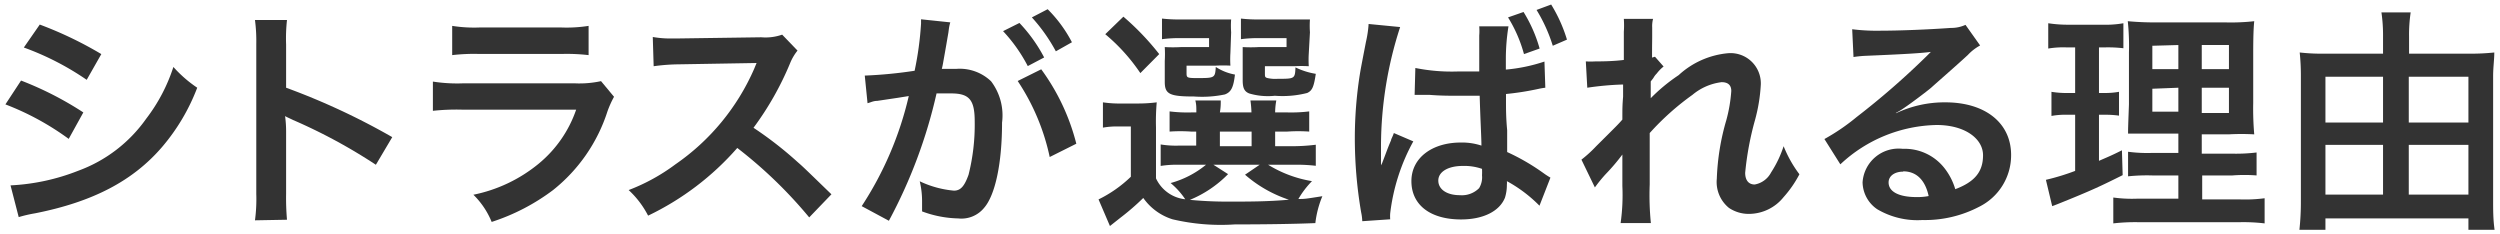
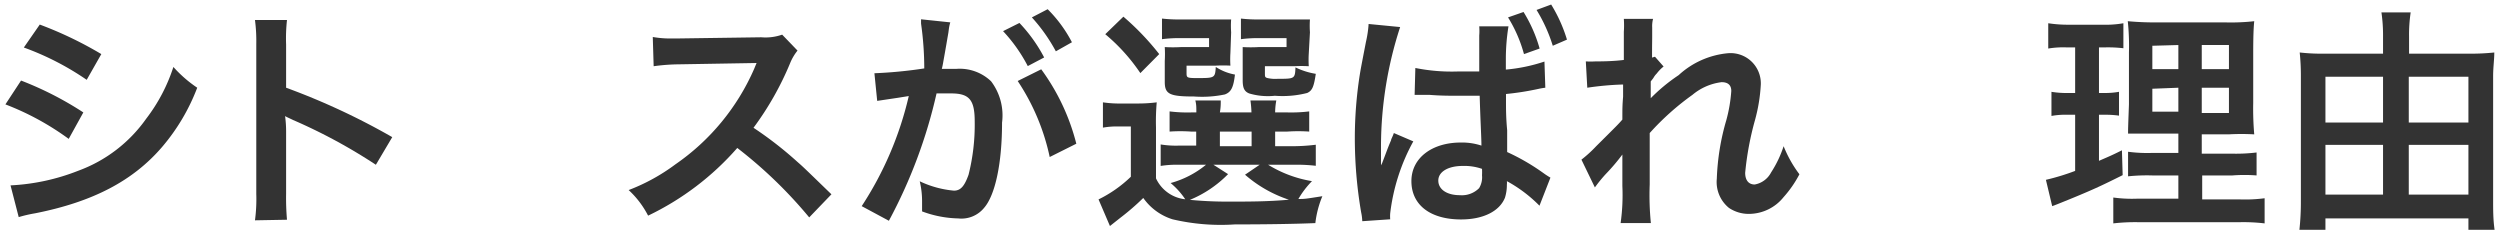
<svg xmlns="http://www.w3.org/2000/svg" viewBox="0 0 171 16">
  <defs>
    <style>.a{fill:#333;}</style>
  </defs>
  <path class="a" d="M1.44,5.51A22.73,22.73,0,0,1,5.7,7.69l-1,1.81A18.58,18.58,0,0,0,.37,7.14ZM.72,12.68a14.52,14.52,0,0,0,4.63-1A9.81,9.81,0,0,0,10,8.12a11.73,11.73,0,0,0,1.86-3.54A8.61,8.61,0,0,0,13.49,6a13.78,13.78,0,0,1-2.4,4.05c-2,2.33-4.75,3.76-8.69,4.54a9.18,9.18,0,0,0-1.12.26Zm2-11A25.94,25.94,0,0,1,6.93,3.7l-1,1.76A19,19,0,0,0,1.63,3.25Z" />
  <path class="a" d="M17.44,15.07a11,11,0,0,0,.09-1.8V3a11,11,0,0,0-.09-1.63h2.19a11.45,11.45,0,0,0-.06,1.68V6a47.3,47.3,0,0,1,7.26,3.38l-1.12,1.89a37,37,0,0,0-5.66-3.06c-.37-.18-.42-.19-.55-.27a7.83,7.83,0,0,1,.07,1.08v4.23a17.33,17.33,0,0,0,.06,1.78Z" />
-   <path class="a" d="M42,6.62a6.69,6.69,0,0,0-.45,1A11.29,11.29,0,0,1,37.83,13a14.25,14.25,0,0,1-4.2,2.18,5.53,5.53,0,0,0-1.25-1.86,10.21,10.21,0,0,0,4.45-2.11A8.26,8.26,0,0,0,39.41,7.5h-7.8a15,15,0,0,0-2,.08v-2a10.79,10.79,0,0,0,2.08.12h7.62a6.93,6.93,0,0,0,1.8-.15ZM30.93,1.77a9.58,9.58,0,0,0,1.87.11h5.59a9.64,9.64,0,0,0,1.87-.11v2a12.93,12.93,0,0,0-1.84-.08H32.77a12.84,12.84,0,0,0-1.84.08Z" />
  <path class="a" d="M55.35,14.87a30.81,30.81,0,0,0-4.92-4.75,19,19,0,0,1-6.1,4.63A6.29,6.29,0,0,0,43,13a13.18,13.18,0,0,0,3.2-1.76,15.42,15.42,0,0,0,5.38-6.52l.17-.41-5.29.09a13.24,13.24,0,0,0-1.75.13l-.06-2a6.87,6.87,0,0,0,1.4.1h.39l5.63-.08a3.43,3.43,0,0,0,1.43-.18l1.05,1.09a3.44,3.44,0,0,0-.51.87,20.71,20.71,0,0,1-2.5,4.41,25.42,25.42,0,0,1,3,2.33c.4.35.4.35,2.33,2.22Z" />
-   <path class="a" d="M64.87,2.23c-.08.46-.19,1.12-.35,2a4.84,4.84,0,0,1-.1.48l1,0a3.1,3.1,0,0,1,2.37.85,3.86,3.86,0,0,1,.75,2.83c0,2.76-.46,4.95-1.23,5.83a2,2,0,0,1-1.77.72,7.47,7.47,0,0,1-2.47-.48c0-.3,0-.54,0-.7a5.85,5.85,0,0,0-.16-1.36,6.84,6.84,0,0,0,2.34.64c.46,0,.72-.31,1-1.09a14,14,0,0,0,.42-3.65c0-1.47-.37-1.91-1.61-1.91-.33,0-.59,0-1,0a34.25,34.25,0,0,1-3.26,8.71l-1.86-1a23.33,23.33,0,0,0,3.22-7.53l-.75.12L60,6.9c-.26,0-.43.1-.66.16l-.19-1.89a30.55,30.55,0,0,0,3.41-.33A22,22,0,0,0,63,1.61V1.32L65,1.53A2.89,2.89,0,0,0,64.9,2Zm4.86-.66a10.45,10.45,0,0,1,1.69,2.36l-1.12.59a10.7,10.7,0,0,0-1.69-2.39Zm1.49,3.17a14.71,14.71,0,0,1,2.4,5.09l-1.82.91a15,15,0,0,0-2.19-5.2Zm1-1.23a11.63,11.63,0,0,0-1.64-2.32L71.66.63a9.1,9.1,0,0,1,1.66,2.26Z" />
+   <path class="a" d="M64.87,2.23c-.08.46-.19,1.12-.35,2a4.84,4.84,0,0,1-.1.48l1,0a3.1,3.1,0,0,1,2.37.85,3.86,3.86,0,0,1,.75,2.83c0,2.76-.46,4.95-1.23,5.83a2,2,0,0,1-1.77.72,7.47,7.47,0,0,1-2.47-.48c0-.3,0-.54,0-.7a5.85,5.85,0,0,0-.16-1.36,6.84,6.84,0,0,0,2.34.64c.46,0,.72-.31,1-1.09a14,14,0,0,0,.42-3.65c0-1.47-.37-1.91-1.61-1.91-.33,0-.59,0-1,0a34.25,34.25,0,0,1-3.26,8.71l-1.86-1a23.33,23.33,0,0,0,3.22-7.53l-.75.12L60,6.9l-.19-1.89a30.55,30.55,0,0,0,3.41-.33A22,22,0,0,0,63,1.61V1.32L65,1.53A2.89,2.89,0,0,0,64.9,2Zm4.86-.66a10.45,10.45,0,0,1,1.69,2.36l-1.12.59a10.7,10.7,0,0,0-1.69-2.39Zm1.49,3.17a14.71,14.71,0,0,1,2.4,5.09l-1.82.91a15,15,0,0,0-2.19-5.2Zm1-1.23a11.63,11.63,0,0,0-1.64-2.32L71.66.63a9.1,9.1,0,0,1,1.66,2.26Z" />
  <path class="a" d="M79.07,12.2a2.49,2.49,0,0,0,2,1.43,5.15,5.15,0,0,0-1-1.11,6.52,6.52,0,0,0,2.42-1.25H80.62a6.73,6.73,0,0,0-1.23.08V9.88a6.39,6.39,0,0,0,1.23.08h1.2V9h-.35A10.79,10.79,0,0,0,80,9V7.62a9.92,9.92,0,0,0,1.49.07h.34c0-.39,0-.55-.07-.82H83.5c0,.26,0,.47-.06.82H85.6a7.41,7.41,0,0,0-.07-.82H87.3a4.54,4.54,0,0,0-.08.82h.84a10.19,10.19,0,0,0,1.49-.07V9A11,11,0,0,0,88.05,9h-.83v1h1.23A12.93,12.93,0,0,0,90,9.9v1.44a11,11,0,0,0-1.53-.07H86.74a8.27,8.27,0,0,0,3,1.12,6.08,6.08,0,0,0-.93,1.22c.44,0,.44,0,1.64-.19a6.8,6.8,0,0,0-.48,1.84c-1.41.06-3.46.09-5.51.09A14.44,14.44,0,0,1,80.2,15a3.85,3.85,0,0,1-2-1.46,16.64,16.64,0,0,1-1.56,1.35l-.72.57-.78-1.82a8.66,8.66,0,0,0,2.21-1.55V8.65h-.83a5.5,5.5,0,0,0-1.08.08V7a7.72,7.72,0,0,0,1.28.08h1.16A10.18,10.18,0,0,0,79.12,7a15,15,0,0,0-.05,1.72ZM76.84,1.14A17.87,17.87,0,0,1,79.29,3.7L78,5a12.68,12.68,0,0,0-2.4-2.66Zm7.32,2.48a6.91,6.91,0,0,0,0,.87,8.92,8.92,0,0,0-1,0h-2v.48c0,.33,0,.37.69.37,1.24,0,1.26,0,1.31-.76a3.53,3.53,0,0,0,1.31.52c-.1.88-.26,1.2-.69,1.36a7.57,7.57,0,0,1-2.11.14c-1.67,0-2-.16-2-1V4.17a8.12,8.12,0,0,0,0-.95,9.66,9.66,0,0,0,1.12,0h1.91V2.61H80.78a8.75,8.75,0,0,0-1.3.07V1.27a10.1,10.1,0,0,0,1.32.06h2c.77,0,1.12,0,1.41,0a6.1,6.1,0,0,0,0,.88ZM84,11.91a7.82,7.82,0,0,1-2.61,1.76,27.14,27.14,0,0,0,2.77.12c1.17,0,2.58,0,4-.13a8.74,8.74,0,0,1-3-1.71l1-.68H83ZM83.44,10h2.17V9H83.44Zm6.08-6.34a7,7,0,0,0,0,.87,8.92,8.92,0,0,0-1,0h-2v.48c0,.22,0,.27.14.32a2.36,2.36,0,0,0,.74.06c1.15,0,1.18,0,1.21-.78A5,5,0,0,0,90,5.05c-.13.88-.24,1.15-.59,1.31a6.78,6.78,0,0,1-2.21.19,4.49,4.49,0,0,1-1.76-.16C85.1,6.25,85,6,85,5.48V4.25c0-.66,0-.66,0-.69,0-.18,0-.18,0-.34a9.38,9.38,0,0,0,1.1,0H88V2.61H86.17a8.51,8.51,0,0,0-1.29.07V1.27a10,10,0,0,0,1.31.06h2c.77,0,1.12,0,1.41,0a6.34,6.34,0,0,0,0,.88Z" />
  <path class="a" d="M93.18,15.13a3.5,3.5,0,0,0-.08-.62,30.11,30.11,0,0,1-.43-5.11A28.09,28.09,0,0,1,93,5.17c.08-.49.08-.49.43-2.3a7.61,7.61,0,0,0,.18-1.18V1.64l2.16.21A26.43,26.43,0,0,0,94.46,9.9c0,.4,0,.62,0,.62v.19c0,.18,0,.36,0,.6h0l.08-.16.18-.47c.24-.64.26-.69.43-1.09,0-.08.1-.22.19-.49l1.33.57a13.5,13.5,0,0,0-1.58,4.92,2.6,2.6,0,0,0,0,.41ZM96.81,4.65a12.62,12.62,0,0,0,2.88.24c.53,0,.9,0,1.49,0,0-.37,0-.62,0-.75V2.44a4.14,4.14,0,0,0,0-.64l2,0A14.06,14.06,0,0,0,103,4v.76a11.41,11.41,0,0,0,2.64-.55L105.7,6a4.51,4.51,0,0,0-.47.08,19.16,19.16,0,0,1-2.22.35v.37c0,.75,0,1.22.08,2.11l0,.84,0,.65a14.7,14.7,0,0,1,2.51,1.46,5.26,5.26,0,0,0,.45.29l-.75,1.92a9.51,9.51,0,0,0-2.23-1.68,1,1,0,0,1,0,.24,2.93,2.93,0,0,1-.13.89c-.37.93-1.49,1.49-3,1.49-2.12,0-3.4-1-3.4-2.62S98,9.75,99.9,9.75a4.19,4.19,0,0,1,1.43.21c0-.54-.07-1.68-.12-3.41-.64,0-1,0-1.42,0-.61,0-1.25,0-2-.06l-.48,0H97l-.14,0h-.1Zm3.24,6.7c-1,0-1.67.4-1.67,1s.58,1,1.47,1a1.66,1.66,0,0,0,1.32-.48,1.43,1.43,0,0,0,.2-.88,4.16,4.16,0,0,0,0-.44A3.68,3.68,0,0,0,100.05,11.35ZM104.21.82a9.73,9.73,0,0,1,1.1,2.5l-1.07.38a9.43,9.43,0,0,0-1.09-2.51Zm2,2.31A10.75,10.75,0,0,0,105.1.68l1-.37a10.14,10.14,0,0,1,1.08,2.4Z" />
  <path class="a" d="M112.82,6.81a12,12,0,0,1,2-1.67,5.75,5.75,0,0,1,3.38-1.5,2.07,2.07,0,0,1,2.24,2.13,11.38,11.38,0,0,1-.4,2.45,20.48,20.48,0,0,0-.67,3.6c0,.51.24.8.65.8a1.57,1.57,0,0,0,1.12-.82A7.65,7.65,0,0,0,122,10a8.24,8.24,0,0,0,1.08,1.92A7.56,7.56,0,0,1,122,13.48a3.05,3.05,0,0,1-2.36,1.15,2.42,2.42,0,0,1-1.38-.41,2.28,2.28,0,0,1-.83-2,16.13,16.13,0,0,1,.65-4,10.15,10.15,0,0,0,.34-2c0-.39-.22-.6-.66-.6a3.83,3.83,0,0,0-2,.87,17.91,17.91,0,0,0-2.92,2.61c0,.72,0,1.17,0,1.61,0,.13,0,.13,0,1.91a19.06,19.06,0,0,0,.08,2.64h-2.07a13.7,13.7,0,0,0,.12-2.54c0-1.72,0-1.72,0-2.15l0,0a13.61,13.61,0,0,1-1.14,1.34,9.64,9.64,0,0,0-.74.91l-.92-1.9a8.64,8.64,0,0,0,1-.91c1.5-1.49,1.5-1.49,1.8-1.83,0-.77,0-.94.05-1.57,0-.36,0-.4,0-.83a20.52,20.52,0,0,0-2.45.22l-.1-1.8a5.4,5.4,0,0,0,.66,0c.3,0,1.18,0,1.94-.1,0-.24,0-.24,0-.61s0-.94,0-1.31a6.27,6.27,0,0,0,0-.89l2,0a1.93,1.93,0,0,0-.06.59c0,.08,0,.29,0,.61S113,3,113,3.94l.2-.06.59.67a2.66,2.66,0,0,0-.47.48,1.32,1.32,0,0,0-.22.29c-.06.09-.1.13-.19.25l0,.95,0,.29Z" />
-   <path class="a" d="M129.7,7.74A7.74,7.74,0,0,1,133.06,7c2.73,0,4.5,1.41,4.5,3.6a3.93,3.93,0,0,1-2.18,3.54,8,8,0,0,1-3.88.91,5.41,5.41,0,0,1-3.1-.74,2.27,2.27,0,0,1-1-1.84,2.47,2.47,0,0,1,2.75-2.29A3.45,3.45,0,0,1,133,11.5a4.28,4.28,0,0,1,.74,1.44c1.33-.5,1.9-1.19,1.9-2.32s-1.23-2.07-3.17-2.07a9.89,9.89,0,0,0-6.59,2.69l-1.09-1.73A14.32,14.32,0,0,0,127,8a53.21,53.21,0,0,0,4.78-4.16l.29-.29,0,0c-.6.08-1.63.15-4.52.27a7.64,7.64,0,0,0-.77.08L126.69,2a13.37,13.37,0,0,0,1.89.1c1.36,0,3.31-.08,4.86-.19a2.32,2.32,0,0,0,1-.21l1,1.41a3.3,3.3,0,0,0-.84.65c-.8.74-2,1.78-2.51,2.24-.29.25-1.44,1.11-1.76,1.32a5.33,5.33,0,0,1-.66.41Zm.48,4c-.58,0-1,.29-1,.74,0,.64.72,1,1.91,1a4,4,0,0,0,.83-.07C131.68,12.3,131.07,11.72,130.18,11.72Z" />
  <path class="a" d="M141.3,3.24a6.24,6.24,0,0,0-1.2.08V1.59a8.87,8.87,0,0,0,1.46.1h2.25a7,7,0,0,0,1.43-.1V3.3a9,9,0,0,0-1.19-.06h-.48V6.36h.37a5.24,5.24,0,0,0,1-.08V7.91a6.46,6.46,0,0,0-1-.06h-.37V11c.67-.29.87-.37,1.57-.72l.05,1.7c-1.39.69-2,1-4.5,2l-.32.12-.43-1.8a15.77,15.77,0,0,0,2-.61V7.85h-.53a5.21,5.21,0,0,0-1.09.08V6.28a6.19,6.19,0,0,0,1.12.08h.5V3.24ZM149,12h-1.78a12.85,12.85,0,0,0-1.66.06V10.38a10,10,0,0,0,1.65.08H149V9.14h-1.52c-1.07,0-1.44,0-1.92,0,0-.37,0-.37.06-2V3.59a16.11,16.11,0,0,0-.08-2.14,20.09,20.09,0,0,0,2.16.08h4.42a14.55,14.55,0,0,0,2.07-.08c-.05.46-.07,1.21-.07,2.19V7.05a20.24,20.24,0,0,0,.07,2.14,15.87,15.87,0,0,0-1.75,0h-1.84v1.32h2.05a11.81,11.81,0,0,0,1.7-.08V12A10.72,10.72,0,0,0,152.7,12h-2.07v1.64h2.58a10.28,10.28,0,0,0,1.69-.08v1.72a12.41,12.41,0,0,0-1.8-.08h-6.74a12.89,12.89,0,0,0-1.81.08V13.51a9.4,9.4,0,0,0,1.62.08H149Zm-1.78-8.87v1.6H149V3.08Zm0,2.94V7.64H149V6Zm3.38-1.34h1.86V3.08h-1.86Zm0,3h1.86V6h-1.86Z" />
  <path class="a" d="M168.81,3.67a15.19,15.19,0,0,0,1.8-.08c0,.51-.08,1-.08,1.62v8.51c0,.64,0,1.31.1,2h-1.79v-.78h-9.78v.78h-1.78a18,18,0,0,0,.1-2V5.13a15.09,15.09,0,0,0-.08-1.54,13.44,13.44,0,0,0,1.73.08H163V2.5a10.71,10.71,0,0,0-.11-1.65h2a10.3,10.3,0,0,0-.11,1.67V3.67Zm-9.75,1.58V8.38H163V5.25Zm0,4.66v3.4H163V9.91Zm9.78-1.53V5.25h-4.08V8.38Zm0,4.93V9.91h-4.08v3.4Z" />
</svg>